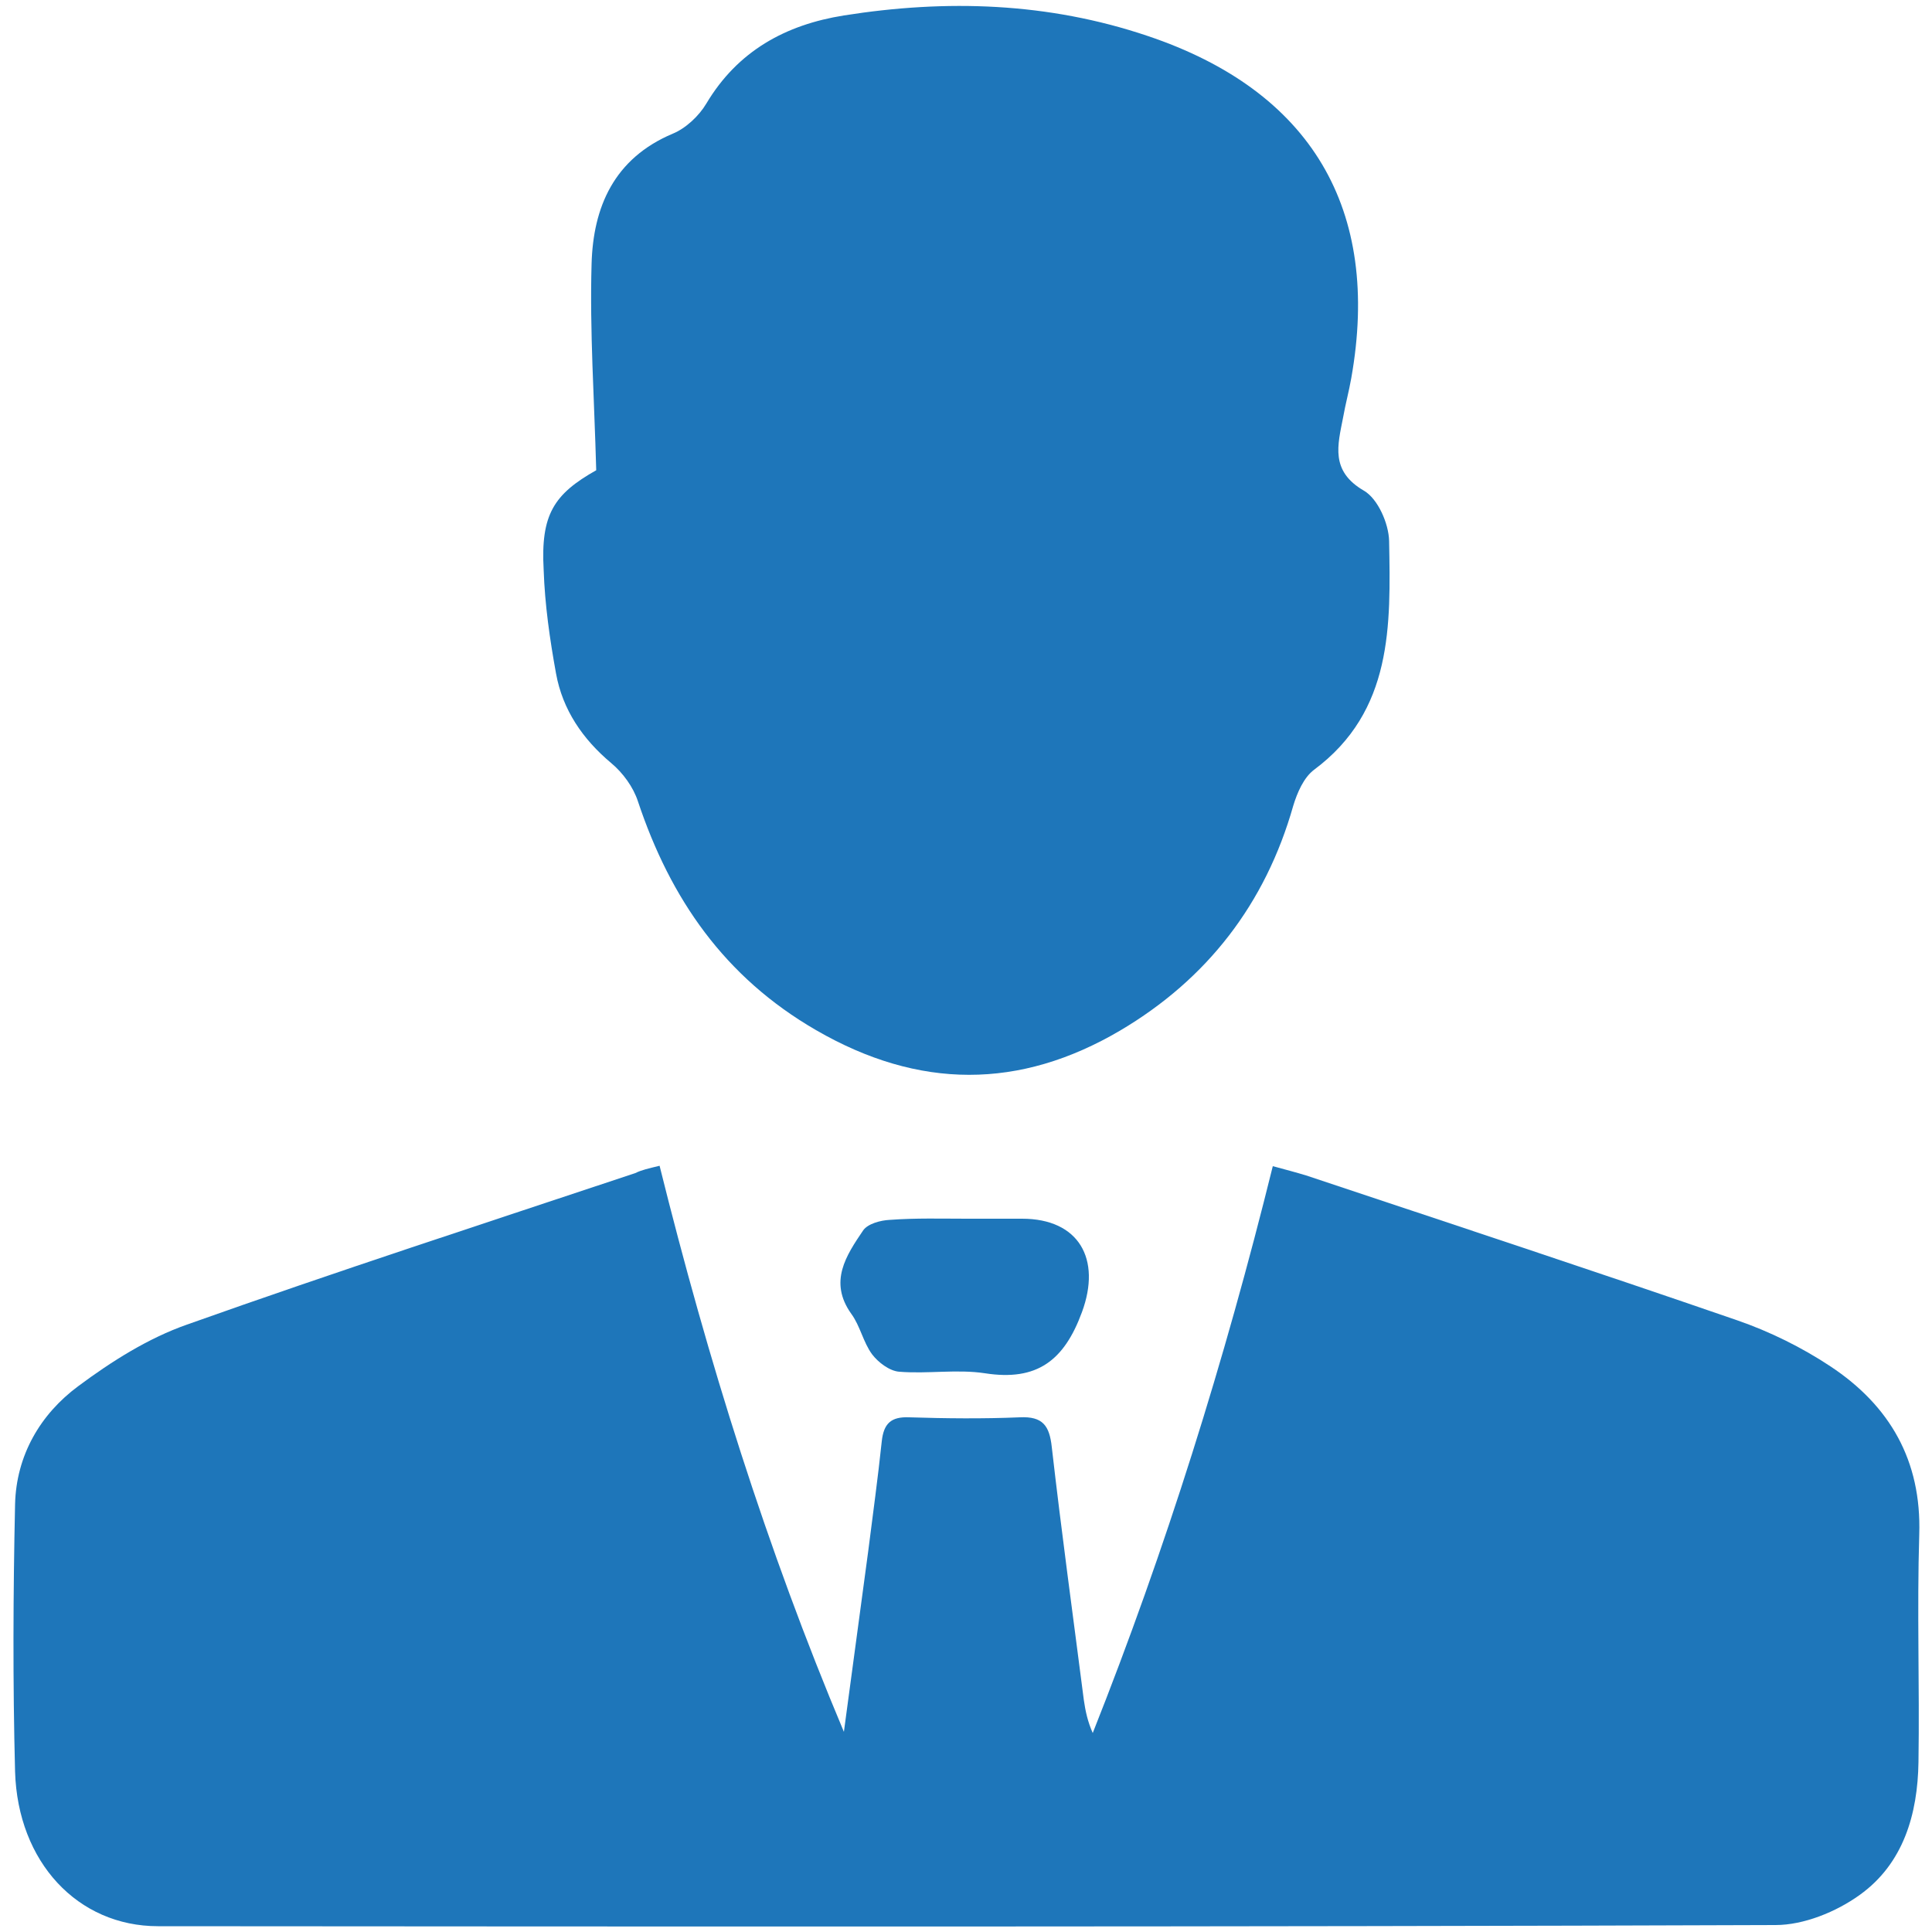
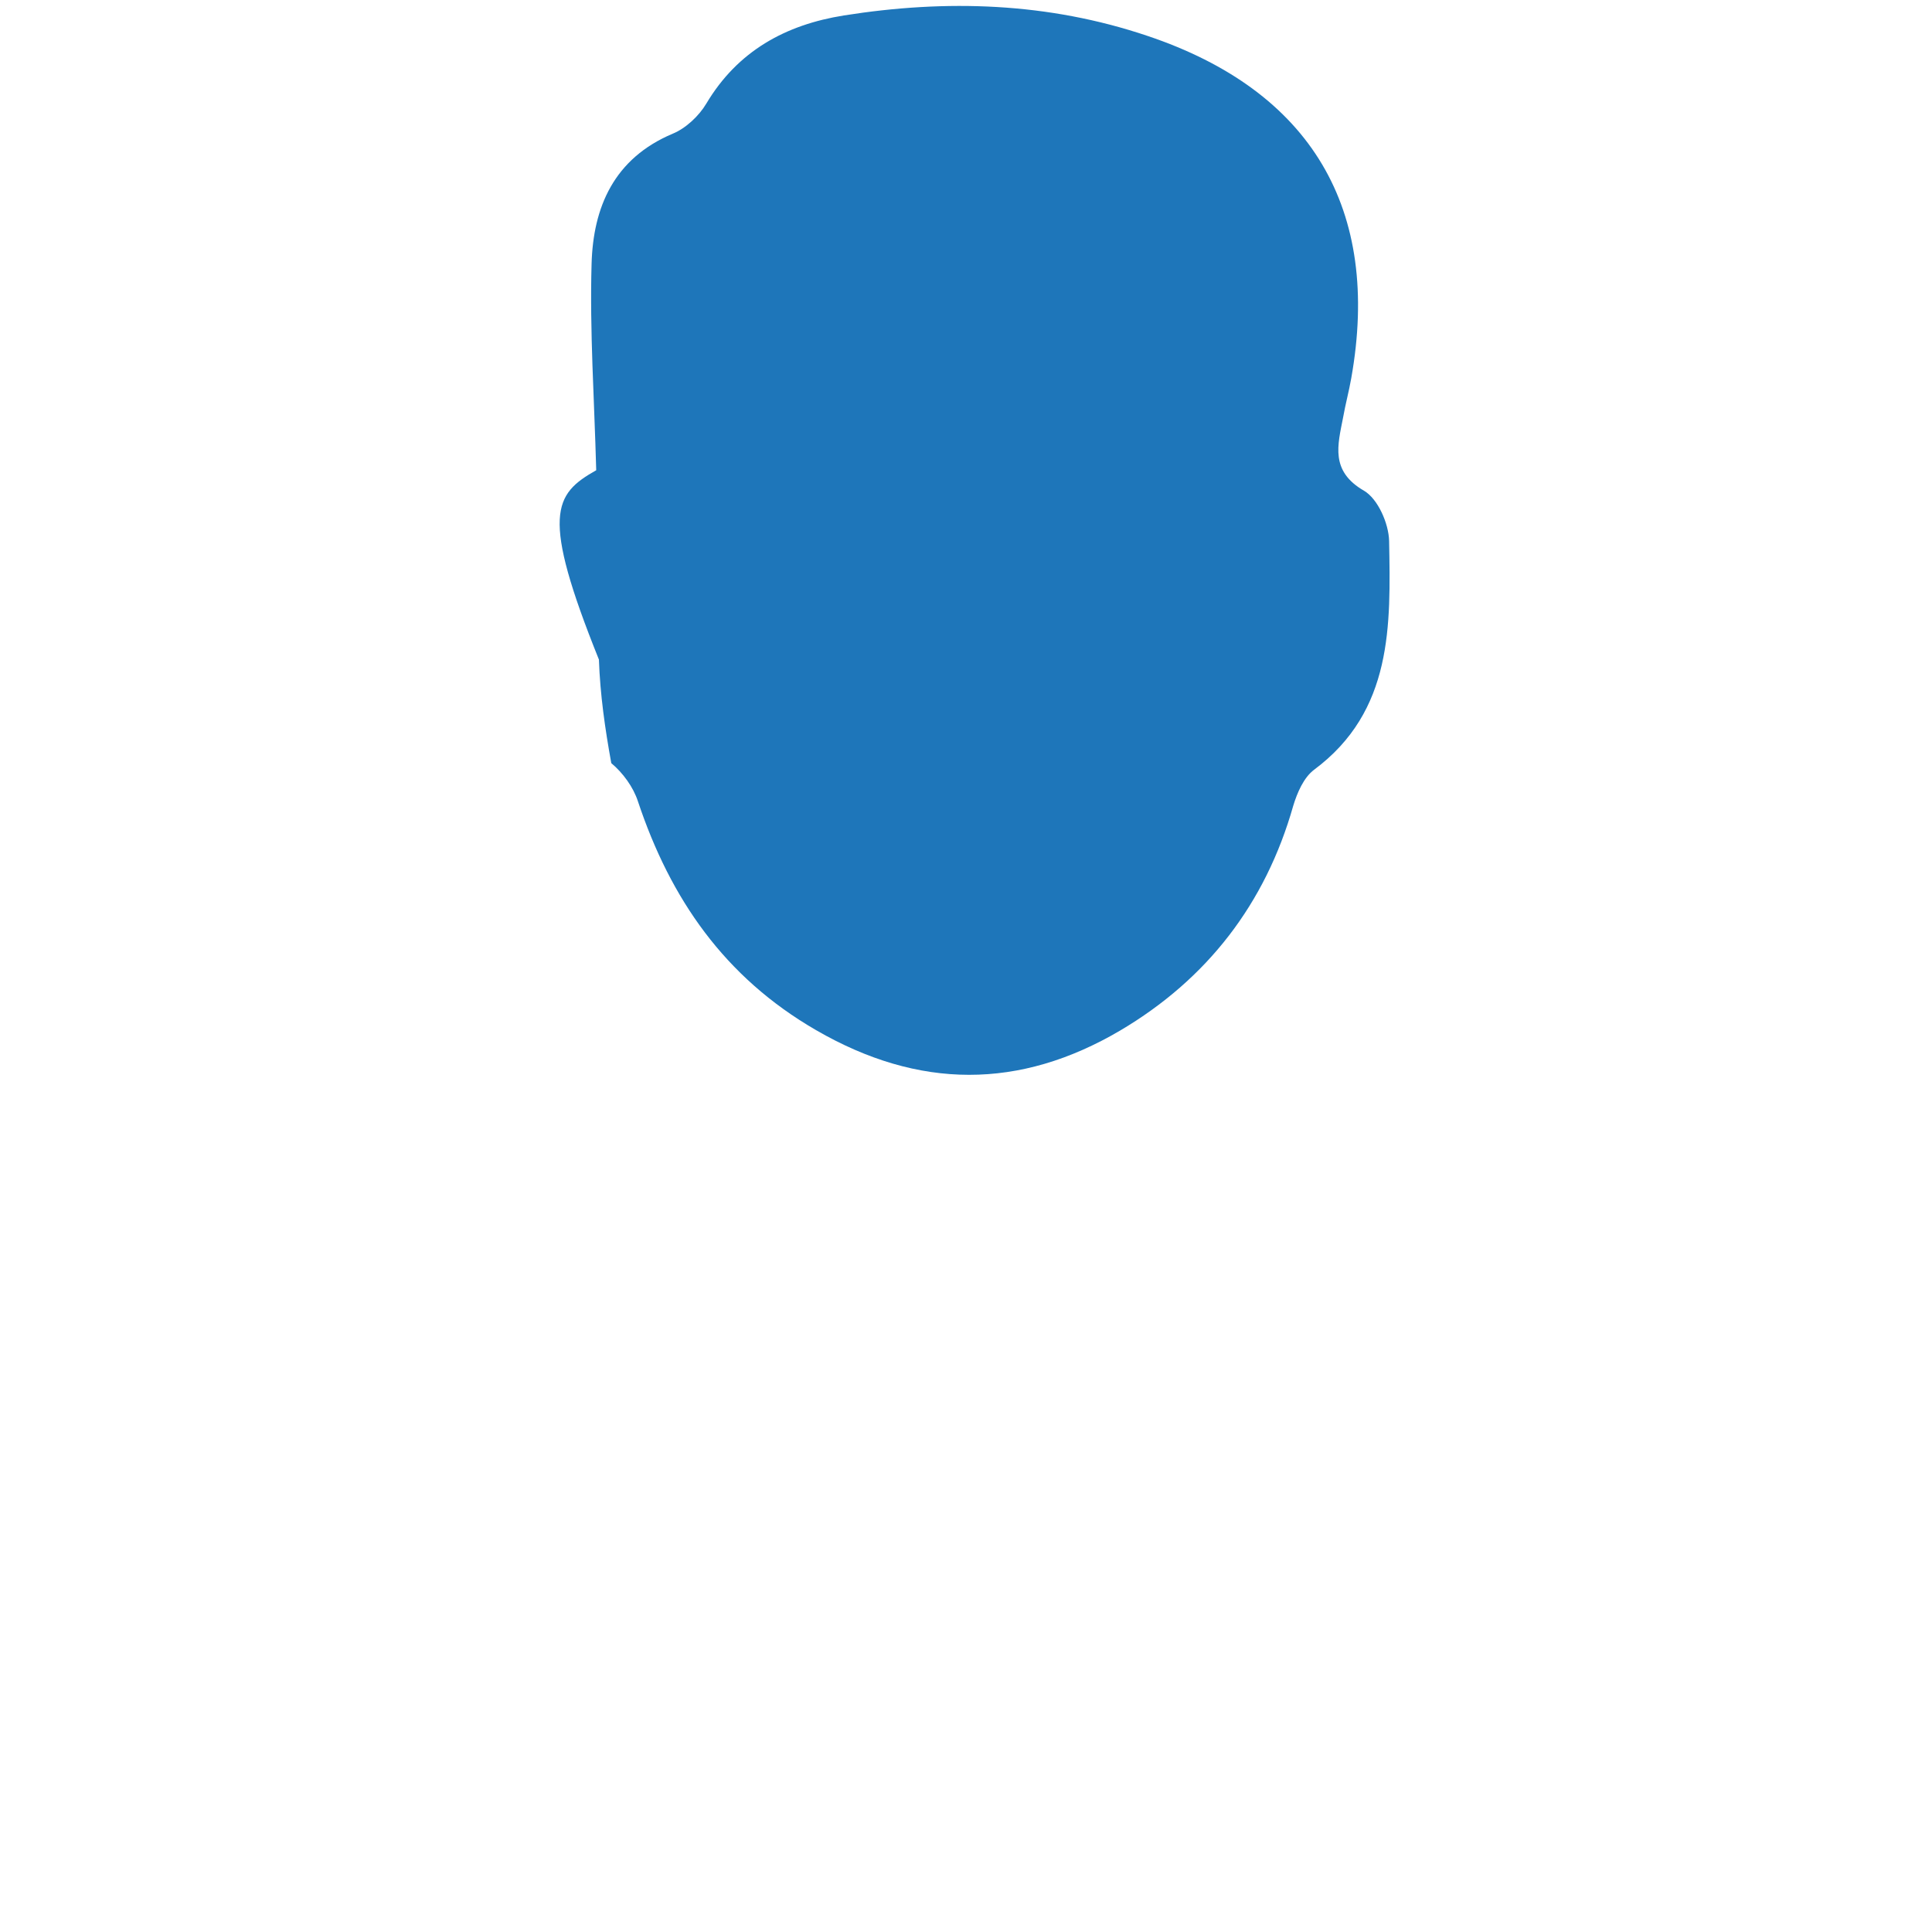
<svg xmlns="http://www.w3.org/2000/svg" version="1.1" id="Layer_1" x="0px" y="0px" viewBox="0 0 500 500" style="enable-background:new 0 0 500 500;" xml:space="preserve">
  <style type="text/css">
	.st0{fill:none;}
	.st1{fill:#1E76BA;}
</style>
-   <rect class="st0" width="500" height="500" />
  <g>
-     <path class="st1" d="M170.7,301.7c12.5,50.3,27.7,99,47.7,146.5c2.1-15.6,4.2-31.2,6.3-46.8c1.2-9.5,2.5-18.9,3.5-28.4   c0.5-4.6,2.4-6.4,7.1-6.2c9.5,0.3,19.1,0.4,28.6,0c6-0.3,7.7,2.2,8.3,7.7c2.5,21.9,5.5,43.7,8.3,65.5c0.4,2.8,1,5.6,2.3,8.5   c18.9-47.6,34.1-96.2,46.6-146.7c3.3,0.9,6,1.6,8.6,2.4c37.2,12.4,74.5,24.7,111.6,37.5c8.4,2.9,16.7,7,24.1,11.9   c15.4,10.2,23.6,24.4,23,43.5c-0.6,19.6,0.1,39.3-0.2,58.9c-0.2,13.5-3.9,26.3-15.2,34.4c-6.1,4.4-14.5,7.8-21.8,7.8   c-139.5,0.5-279.1,0.4-418.6,0.3c-20.8,0-36.3-16.6-37-40c-0.6-23.1-0.5-46.2,0-69.2c0.3-12.6,6.5-23.3,16.4-30.6   c8.6-6.4,18.1-12.4,28.1-15.9c38.5-13.7,77.3-26.3,116-39.2C166,302.8,167.8,302.4,170.7,301.7z" />
-     <path class="st1" d="M154.3,121.7c-0.5-18.6-1.7-36.1-1.2-53.4c0.4-14.7,5.8-27.3,21-33.7c3.4-1.4,6.8-4.6,8.7-7.8   c8.1-13.6,20.5-20.4,35.6-22.8c26.5-4.2,52.8-3.4,78.6,5.3c42.3,14.2,60.5,44.8,52.7,88.6c-0.6,3.4-1.5,6.7-2.1,10.1   c-1.4,7.2-3.4,13.9,5.4,19c3.6,2.1,6.4,8.5,6.5,13c0.4,21.8,1,44-19.4,59.2c-2.7,2-4.4,6-5.4,9.3c-7.2,25.4-22.3,44.9-44.8,58.2   c-26,15.3-52.1,15.3-78.7-0.1c-23.7-13.7-37.7-34-46.1-59.2c-1.2-3.7-3.9-7.4-6.9-9.9c-7.4-6.2-12.6-13.8-14.3-23.2   c-1.6-8.8-2.9-17.8-3.2-26.8C139.9,133.2,143.3,127.9,154.3,121.7z" />
-     <path class="st1" d="M250.2,315.4c4.8,0,9.5,0,14.3,0c14.7,0,20.6,10.4,15.5,24.2c-4.6,12.5-11.6,17.9-25.1,15.8   c-7.2-1.1-14.8,0.2-22.2-0.4c-2.5-0.2-5.4-2.4-7-4.5c-2.3-3.1-3.1-7.4-5.4-10.5c-5.9-8.3-1.3-15.1,3.1-21.6   c1.2-1.7,4.5-2.6,6.9-2.7C237,315.2,243.6,315.4,250.2,315.4z" />
+     <path class="st1" d="M154.3,121.7c-0.5-18.6-1.7-36.1-1.2-53.4c0.4-14.7,5.8-27.3,21-33.7c3.4-1.4,6.8-4.6,8.7-7.8   c8.1-13.6,20.5-20.4,35.6-22.8c26.5-4.2,52.8-3.4,78.6,5.3c42.3,14.2,60.5,44.8,52.7,88.6c-0.6,3.4-1.5,6.7-2.1,10.1   c-1.4,7.2-3.4,13.9,5.4,19c3.6,2.1,6.4,8.5,6.5,13c0.4,21.8,1,44-19.4,59.2c-2.7,2-4.4,6-5.4,9.3c-7.2,25.4-22.3,44.9-44.8,58.2   c-26,15.3-52.1,15.3-78.7-0.1c-23.7-13.7-37.7-34-46.1-59.2c-1.2-3.7-3.9-7.4-6.9-9.9c-1.6-8.8-2.9-17.8-3.2-26.8C139.9,133.2,143.3,127.9,154.3,121.7z" />
  </g>
</svg>